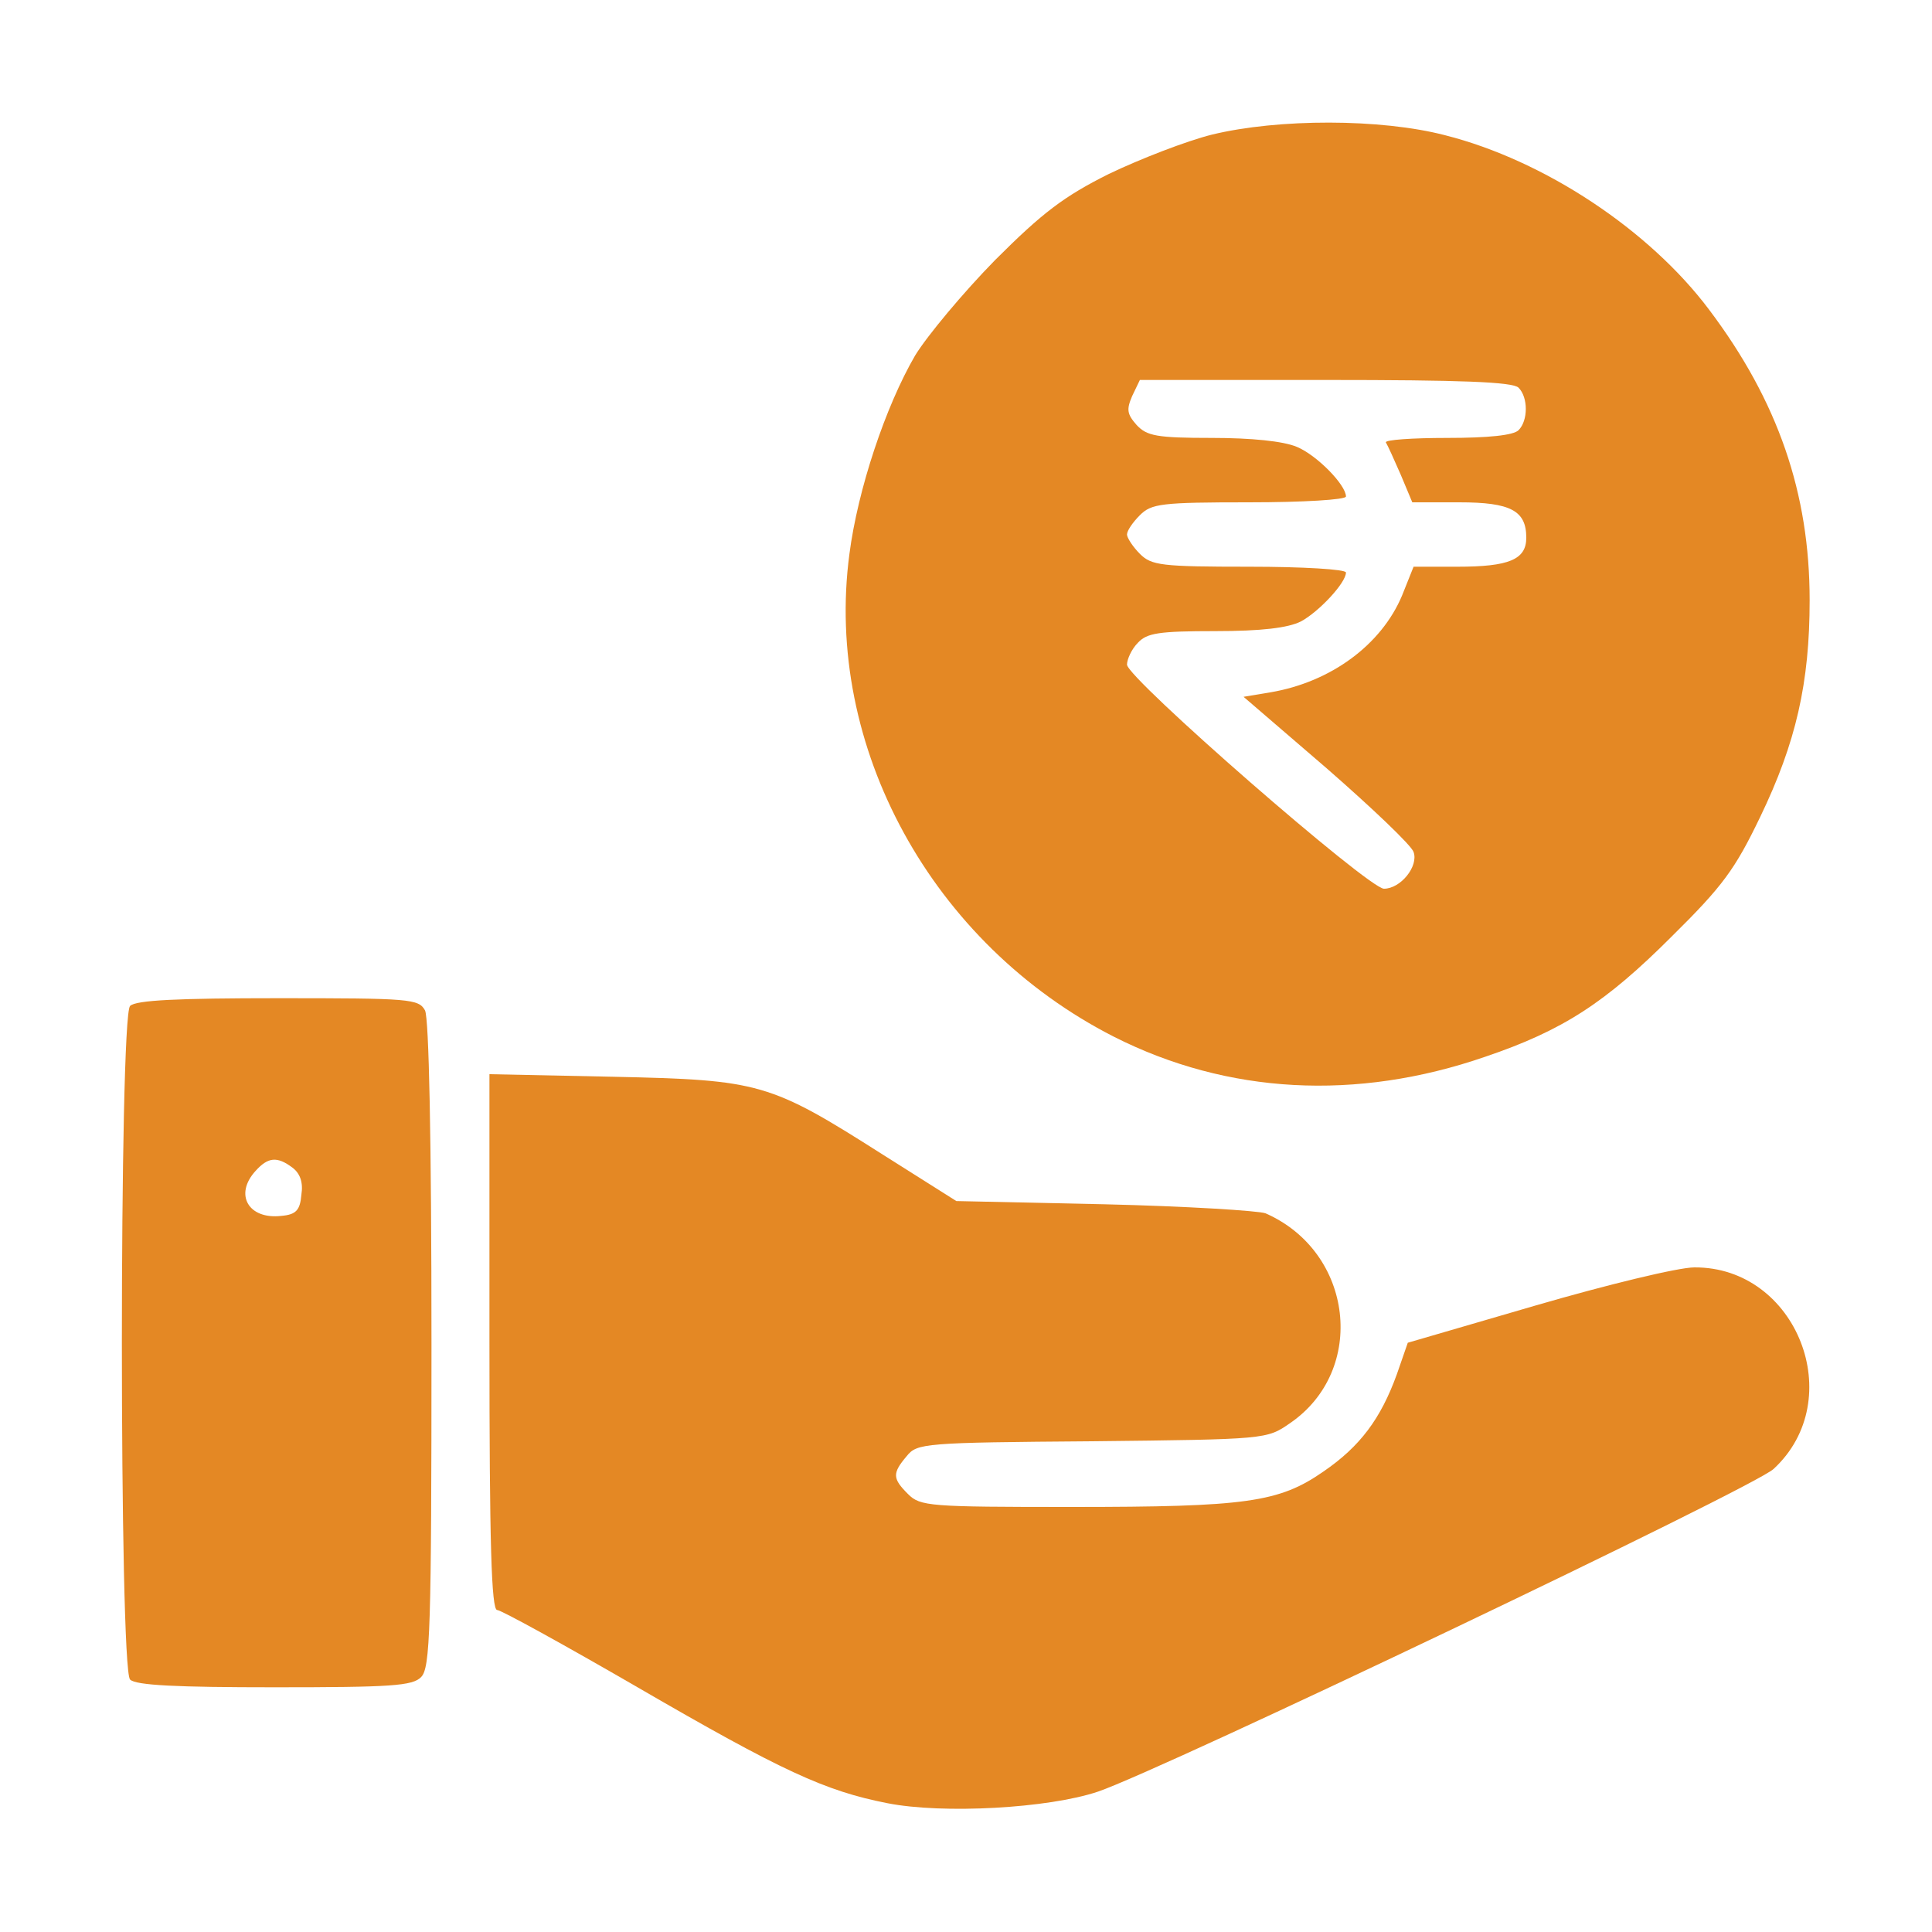
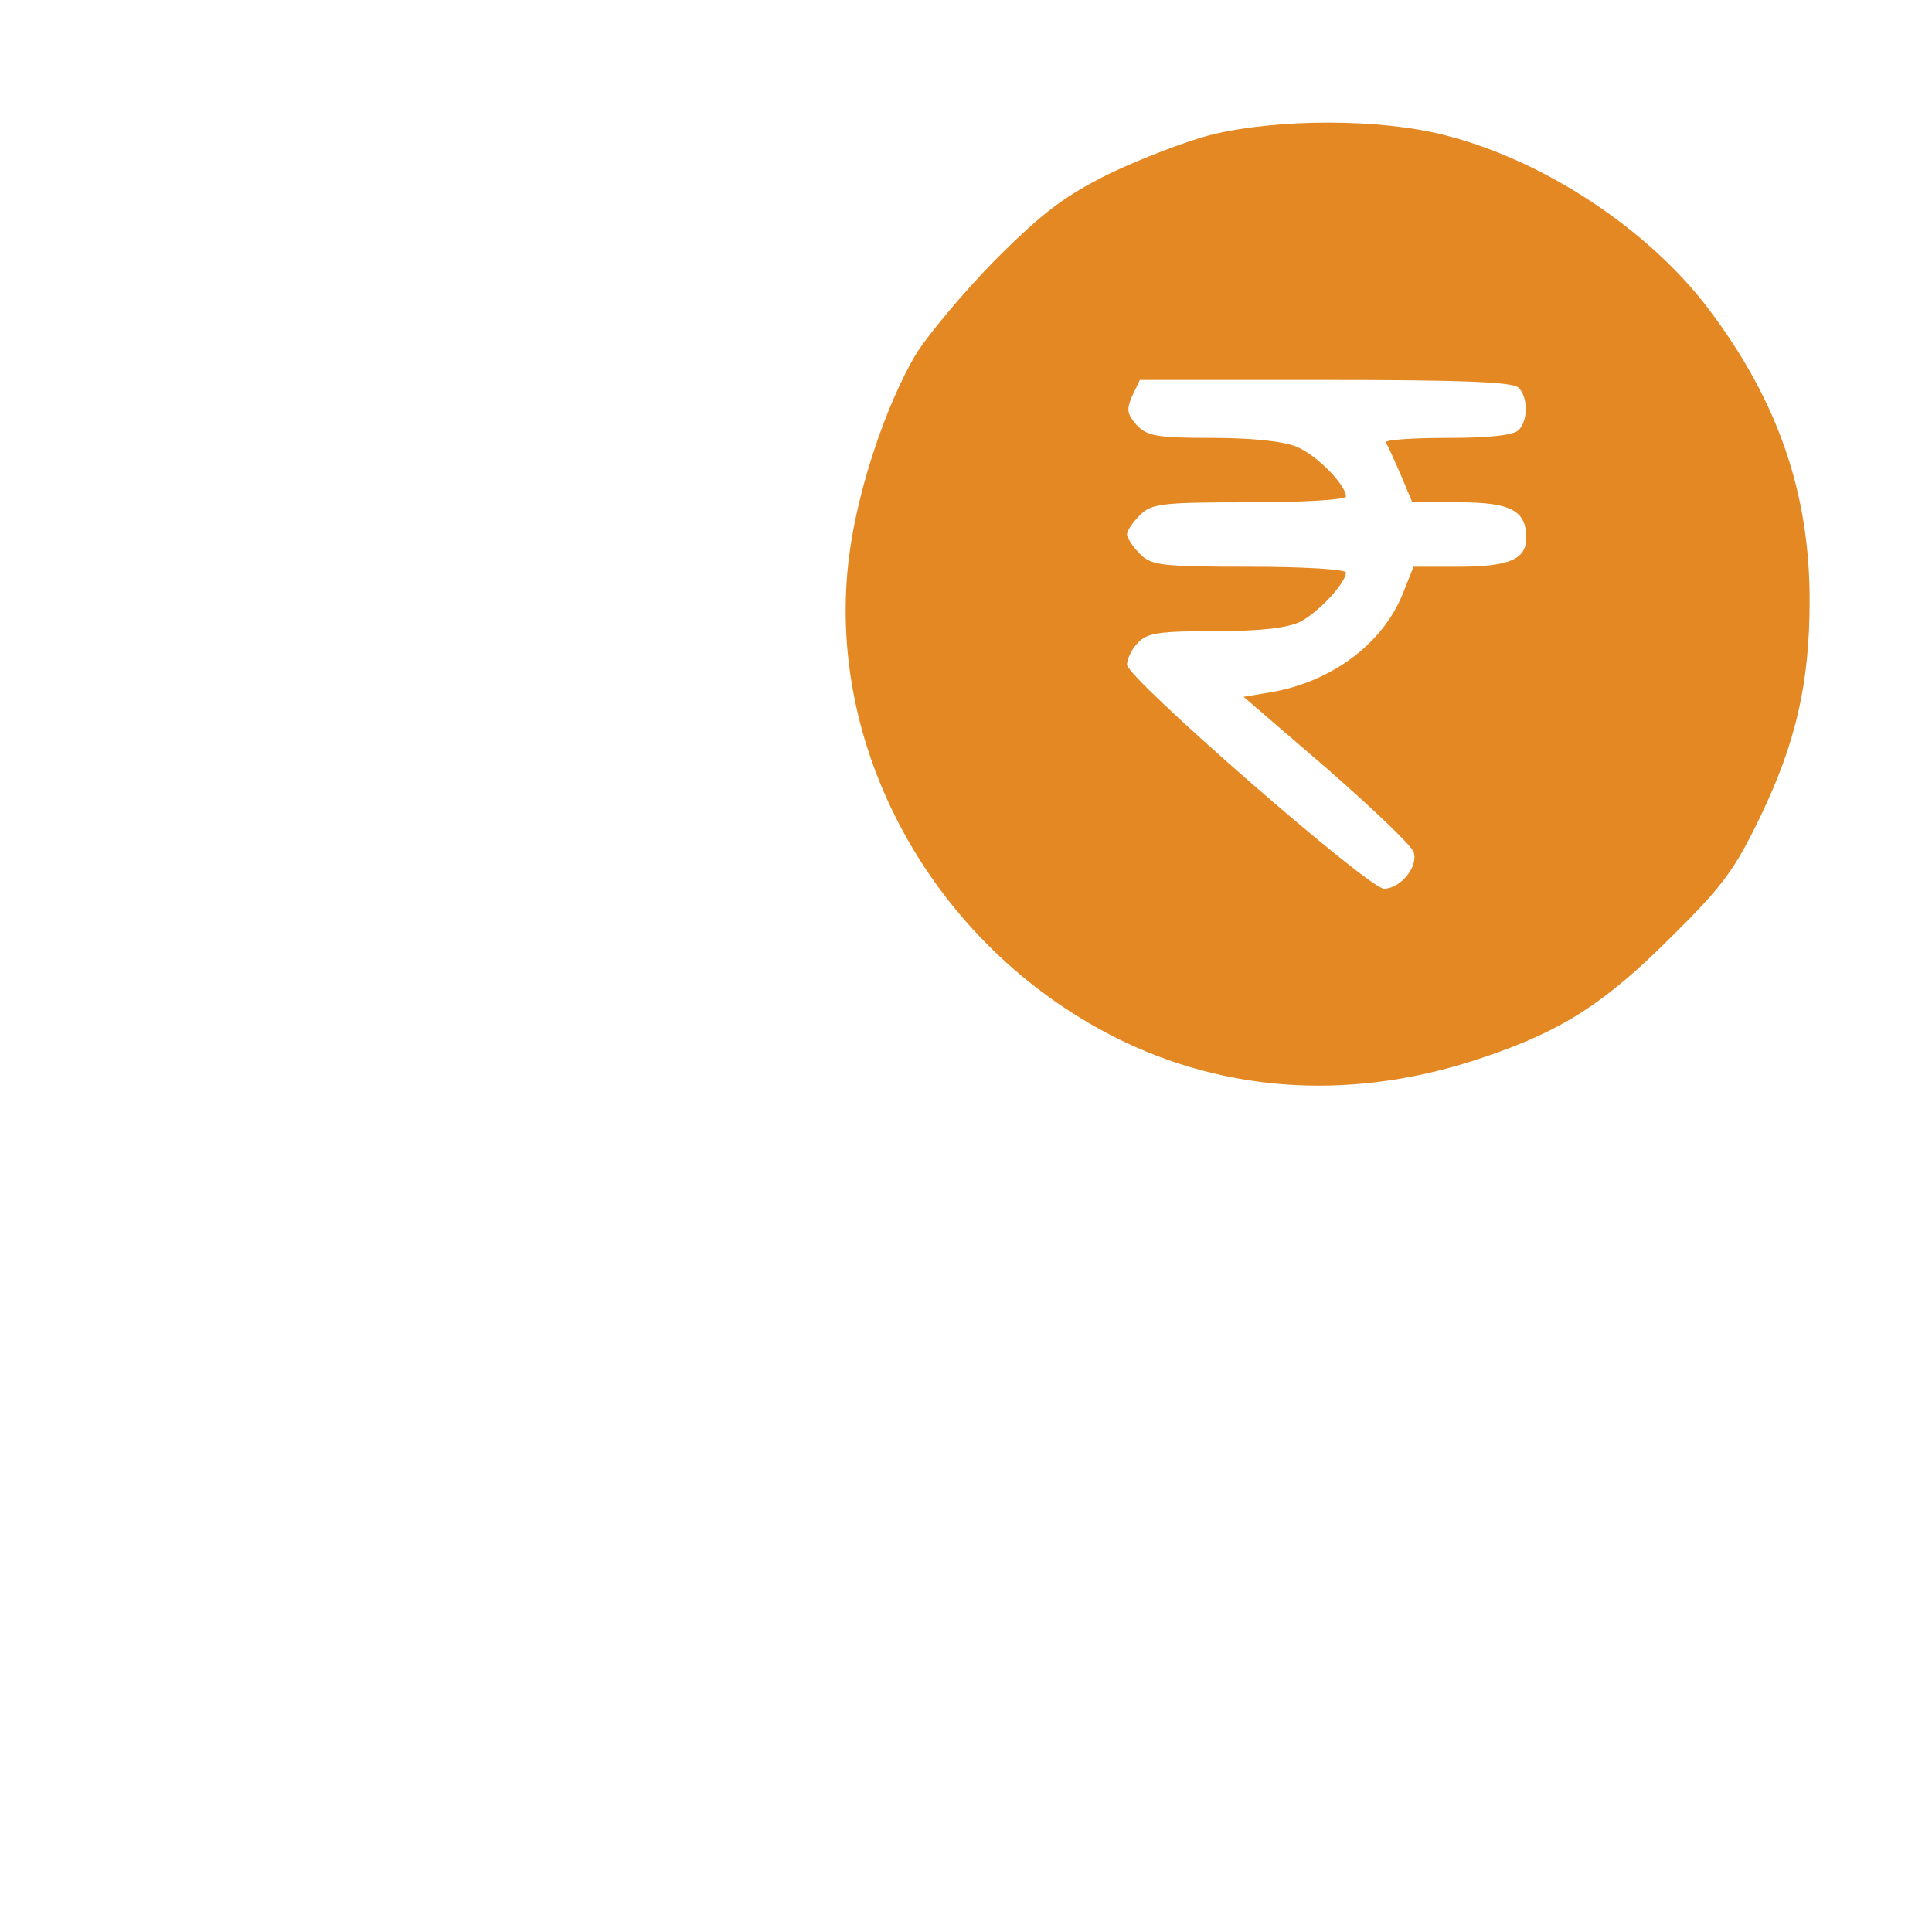
<svg xmlns="http://www.w3.org/2000/svg" width="300pt" height="300pt" viewBox="0 0 300 300" preserveAspectRatio="xMidYMid meet">
  <g transform="translate(0,300) scale(0.1,-0.1)" fill="#e48824" stroke="none">
    <path d="M1882 2791 c-40 -10 -112 -38 -160 -61 -70 -35 -103 -60 -177 -134 -49 -50 -105 -117 -124 -148 -46 -79 -89 -208 -102 -308 -40 -299 128 -606 411 -750 176 -89 376 -100 576 -31 121 41 187 84 290 187 79 78 98 104 137 185 56 116 77 209 77 337 0 166 -49 309 -156 451 -93 124 -256 232 -410 271 -100 26 -259 26 -362 1z m476 -393 c15 -15 15 -51 0 -66 -8 -8 -47 -12 -111 -12 -54 0 -97 -3 -95 -7 3 -5 13 -27 23 -50 l18 -43 73 0 c80 0 104 -13 104 -55 0 -34 -27 -45 -107 -45 l-68 0 -18 -45 c-32 -76 -110 -134 -204 -150 l-42 -7 129 -111 c71 -62 132 -120 135 -130 8 -22 -20 -57 -46 -57 -24 0 -399 327 -399 348 0 8 7 24 17 34 14 15 32 18 120 18 72 0 113 5 133 15 28 15 70 60 70 76 0 5 -67 9 -150 9 -137 0 -152 2 -170 20 -11 11 -20 25 -20 30 0 6 9 19 20 30 18 18 33 20 170 20 83 0 150 4 150 9 0 18 -45 64 -76 77 -21 9 -71 14 -132 14 -86 0 -101 3 -117 20 -15 17 -16 24 -7 45 l12 25 288 0 c211 0 291 -3 300 -12z" />
-     <path d="M202 1438 c-17 -17 -17 -1029 0 -1046 9 -9 73 -12 224 -12 180 0 215 2 228 16 14 14 16 74 16 515 0 326 -4 507 -10 520 -10 18 -23 19 -228 19 -156 0 -221 -3 -230 -12z m252 -251 c12 -9 17 -23 14 -42 -2 -24 -8 -31 -31 -33 -51 -6 -74 33 -40 70 19 21 33 23 57 5z" />
-     <path d="M760 916 c0 -312 3 -416 12 -416 6 0 104 -54 218 -120 224 -130 291 -161 388 -180 86 -17 250 -8 327 18 100 34 1018 472 1049 501 117 108 36 314 -123 313 -25 0 -136 -27 -246 -59 l-199 -58 -17 -49 c-25 -69 -57 -112 -114 -151 -69 -48 -120 -55 -391 -55 -221 0 -235 1 -254 20 -24 24 -25 32 -2 59 16 20 27 21 288 23 270 3 271 3 307 28 120 82 99 266 -38 326 -11 4 -123 11 -250 14 l-230 5 -114 72 c-176 112 -191 116 -418 121 l-193 4 0 -416z" />
  </g>
</svg>